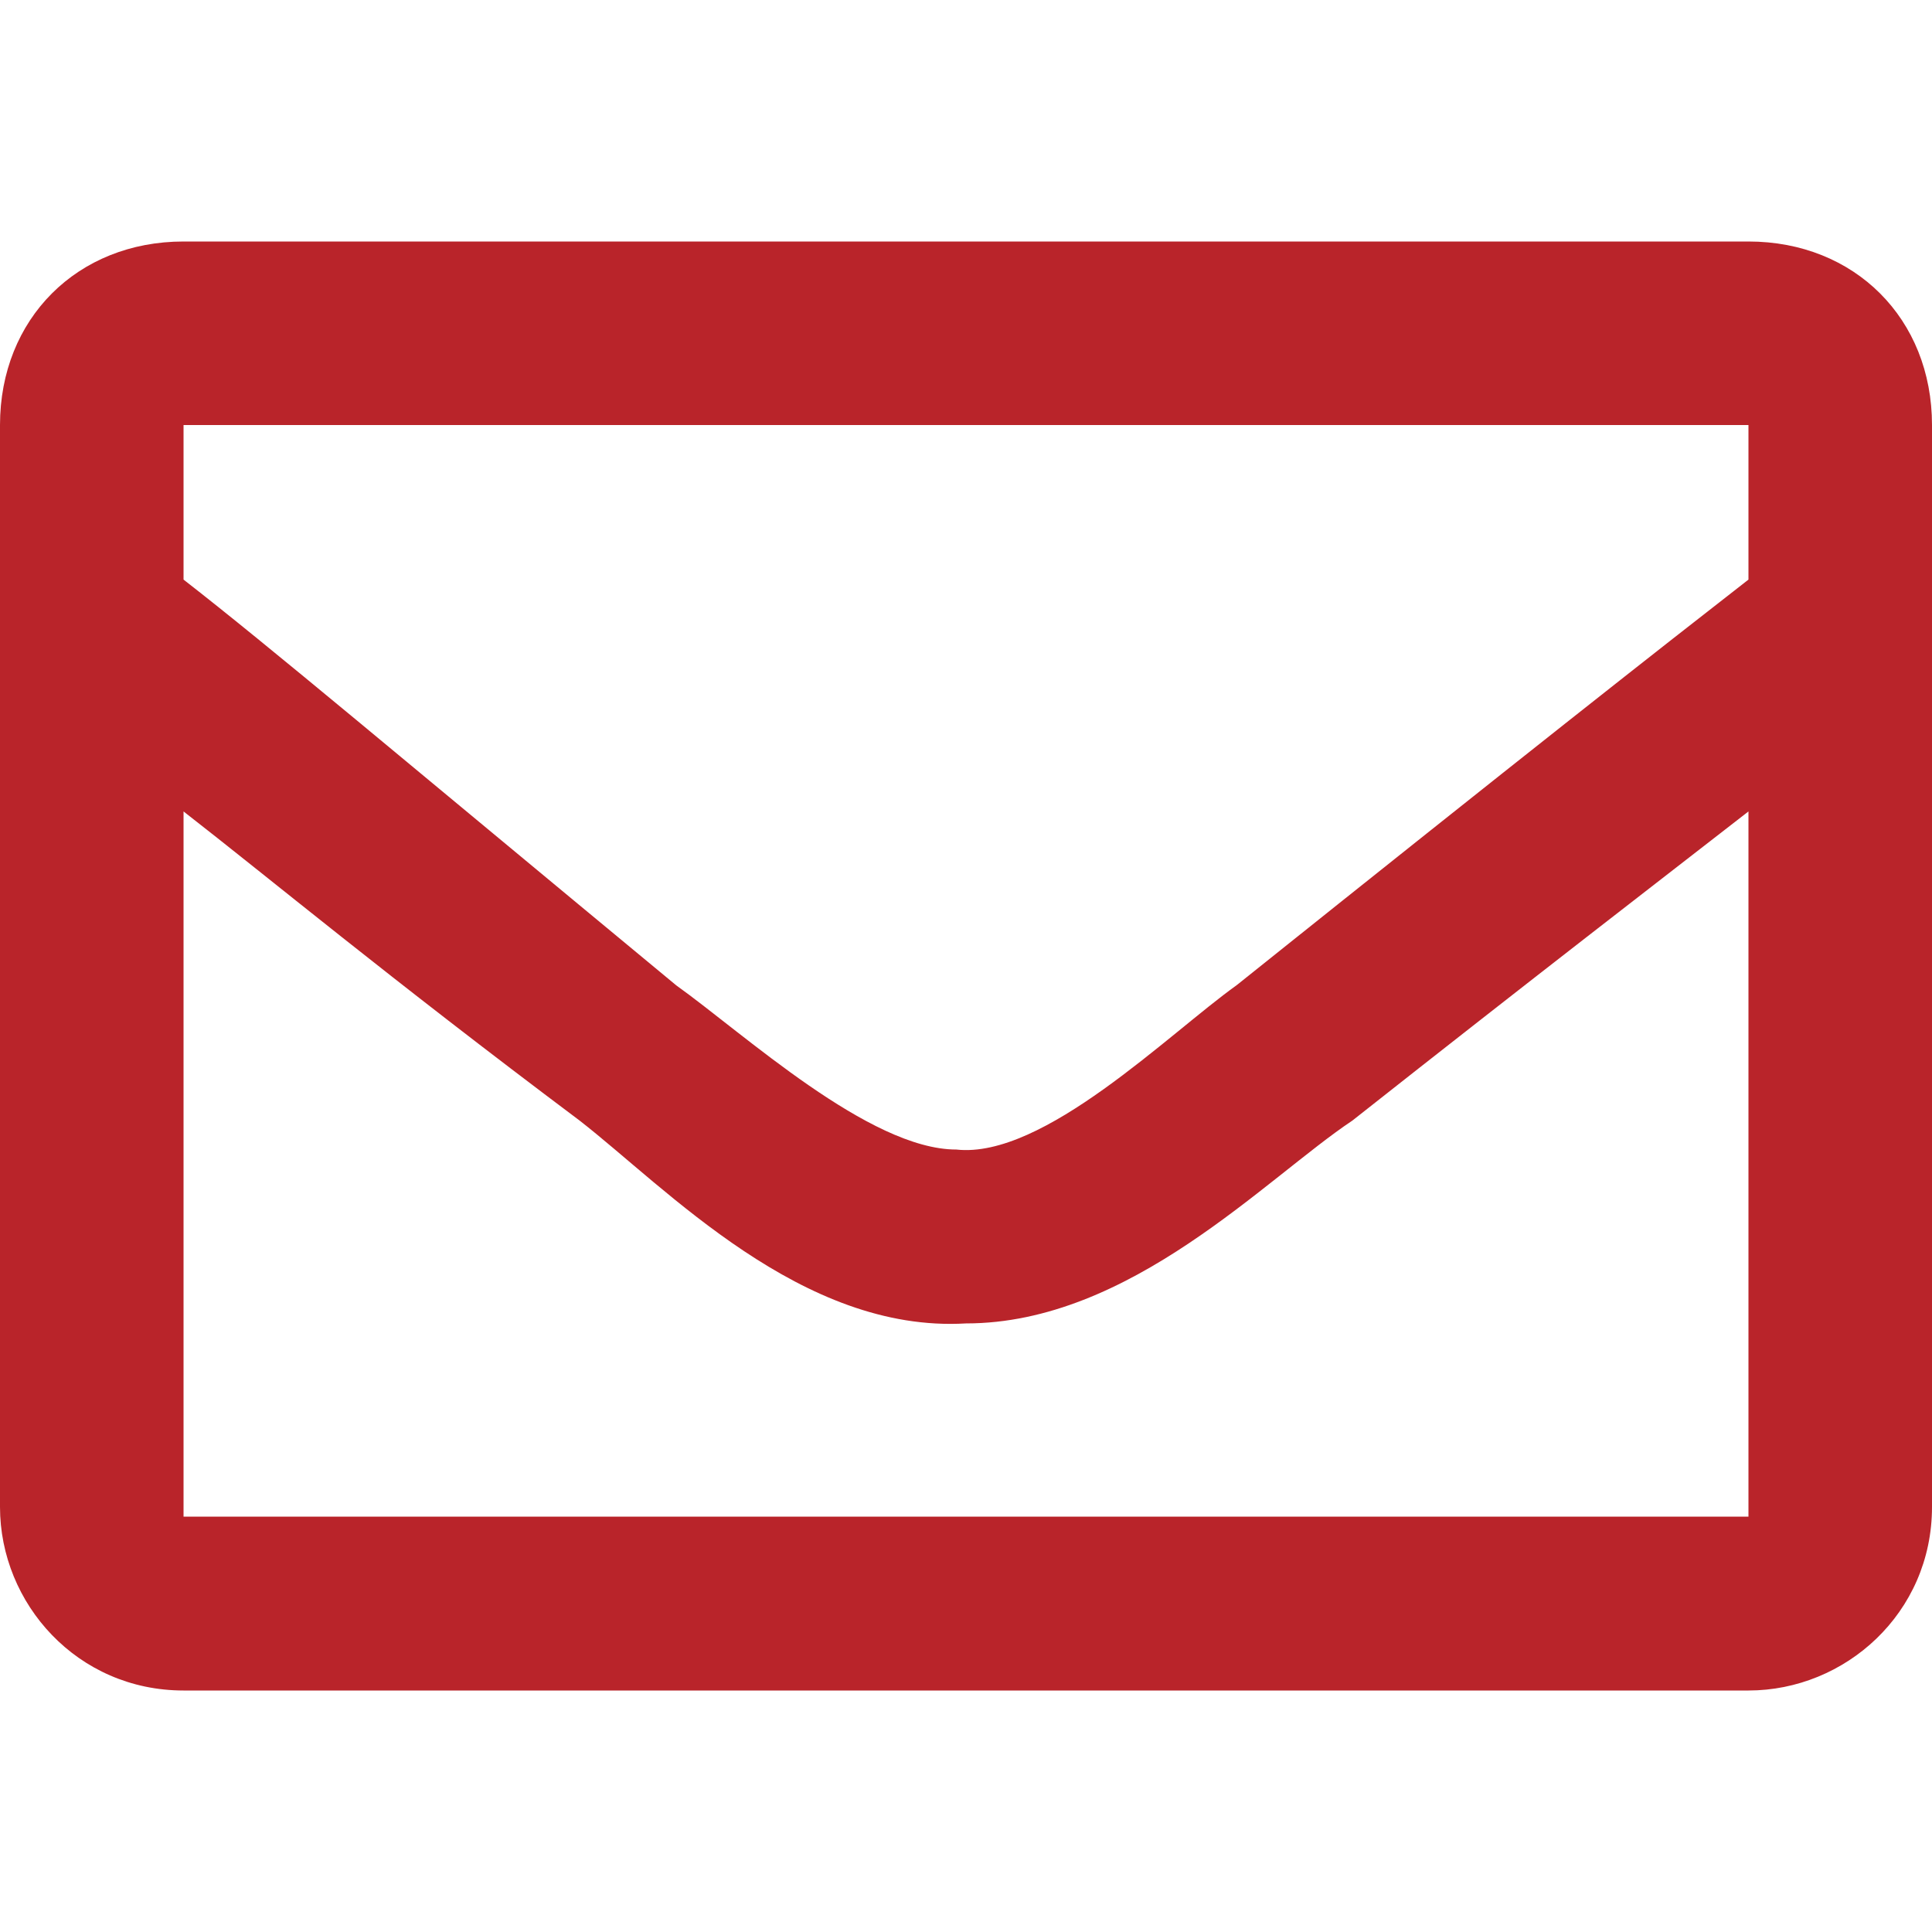
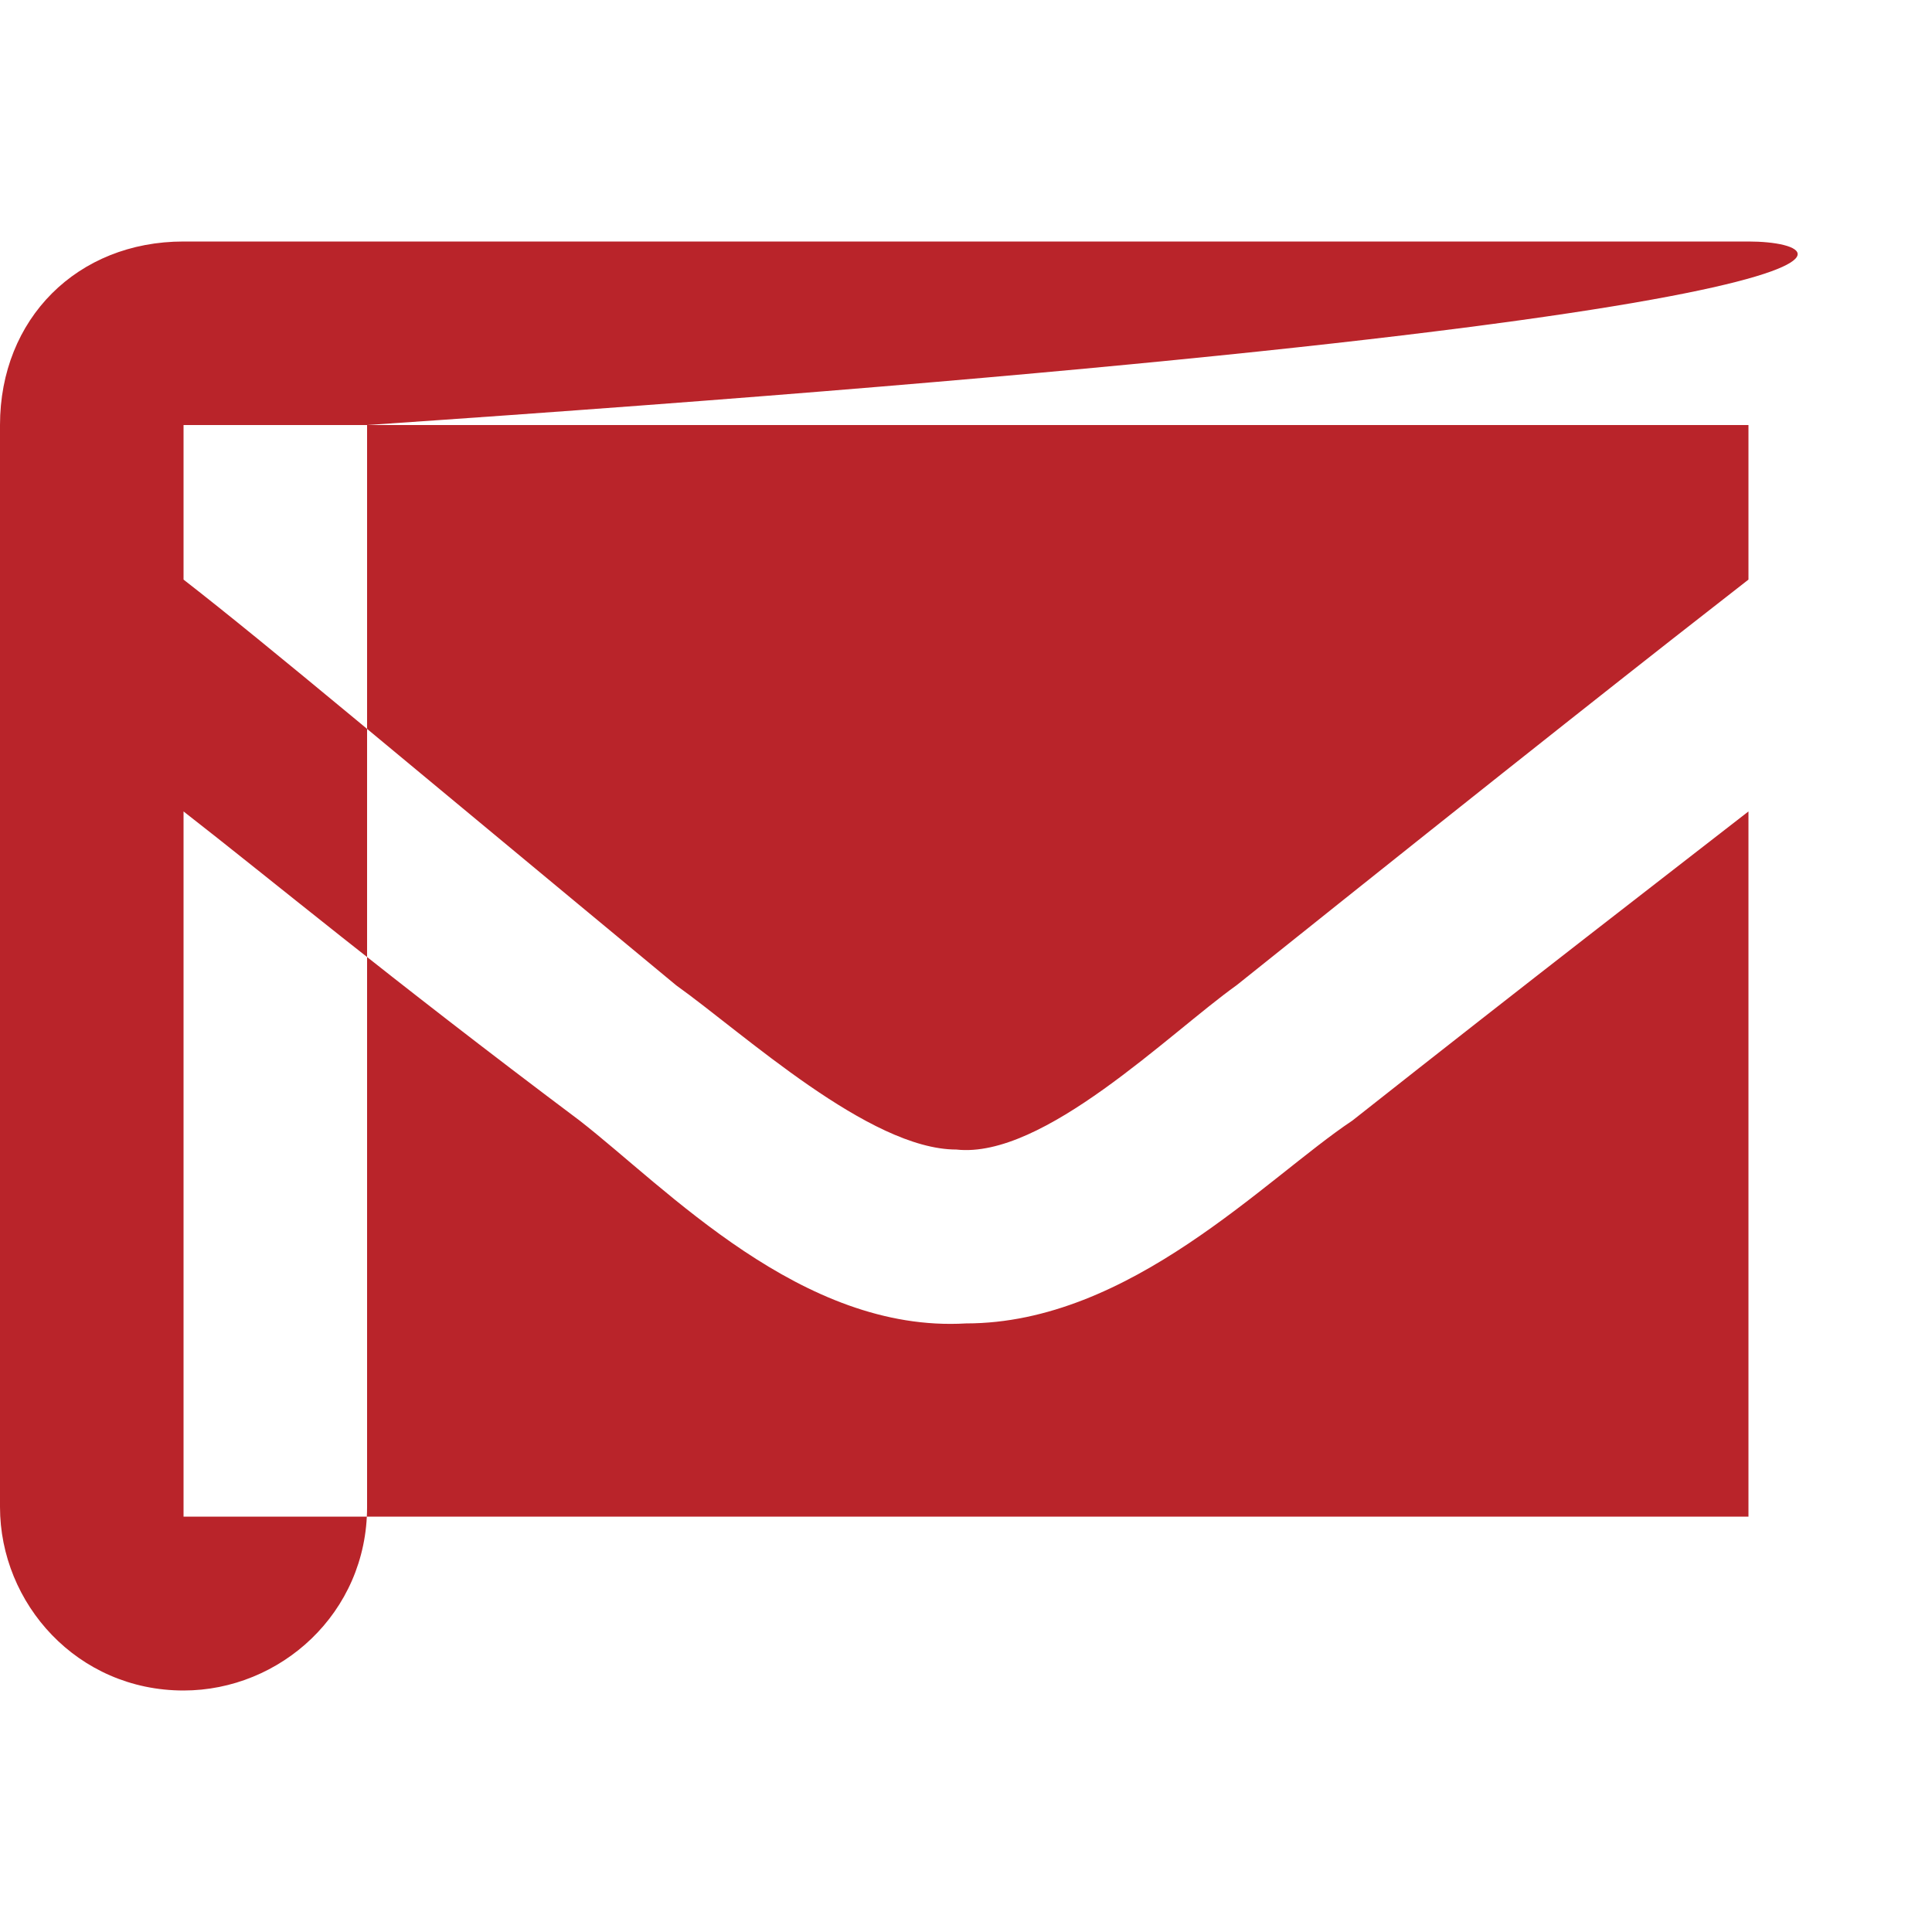
<svg xmlns="http://www.w3.org/2000/svg" version="1.1" id="Capa_1" x="0px" y="0px" viewBox="0 0 20 20" style="enable-background:new 0 0 20 20;" xml:space="preserve">
  <style type="text/css">
	.st0{fill:#B9242A;}
</style>
-   <path class="st0" d="M18.1,2.5H1.9C0.8,2.5,0,3.3,0,4.4v11.2c0,1,0.8,1.9,1.9,1.9h16.2c1,0,1.9-0.8,1.9-1.9V4.4  C20,3.3,19.2,2.5,18.1,2.5z M18.1,4.4V6c-0.9,0.7-2.3,1.8-5.3,4.2c-0.7,0.5-2,1.8-2.9,1.7c-0.9,0-2.2-1.2-2.9-1.7  C4.1,7.8,2.8,6.7,1.9,6V4.4H18.1z M1.9,15.6V8.4C2.8,9.1,4,10.1,6,11.6c0.9,0.7,2.3,2.2,4,2.1c1.7,0,3.1-1.5,4-2.1  c1.9-1.5,3.2-2.5,4.1-3.2v7.3H1.9V15.6z" />
+   <path class="st0" d="M18.1,2.5H1.9C0.8,2.5,0,3.3,0,4.4v11.2c0,1,0.8,1.9,1.9,1.9c1,0,1.9-0.8,1.9-1.9V4.4  C20,3.3,19.2,2.5,18.1,2.5z M18.1,4.4V6c-0.9,0.7-2.3,1.8-5.3,4.2c-0.7,0.5-2,1.8-2.9,1.7c-0.9,0-2.2-1.2-2.9-1.7  C4.1,7.8,2.8,6.7,1.9,6V4.4H18.1z M1.9,15.6V8.4C2.8,9.1,4,10.1,6,11.6c0.9,0.7,2.3,2.2,4,2.1c1.7,0,3.1-1.5,4-2.1  c1.9-1.5,3.2-2.5,4.1-3.2v7.3H1.9V15.6z" />
</svg>